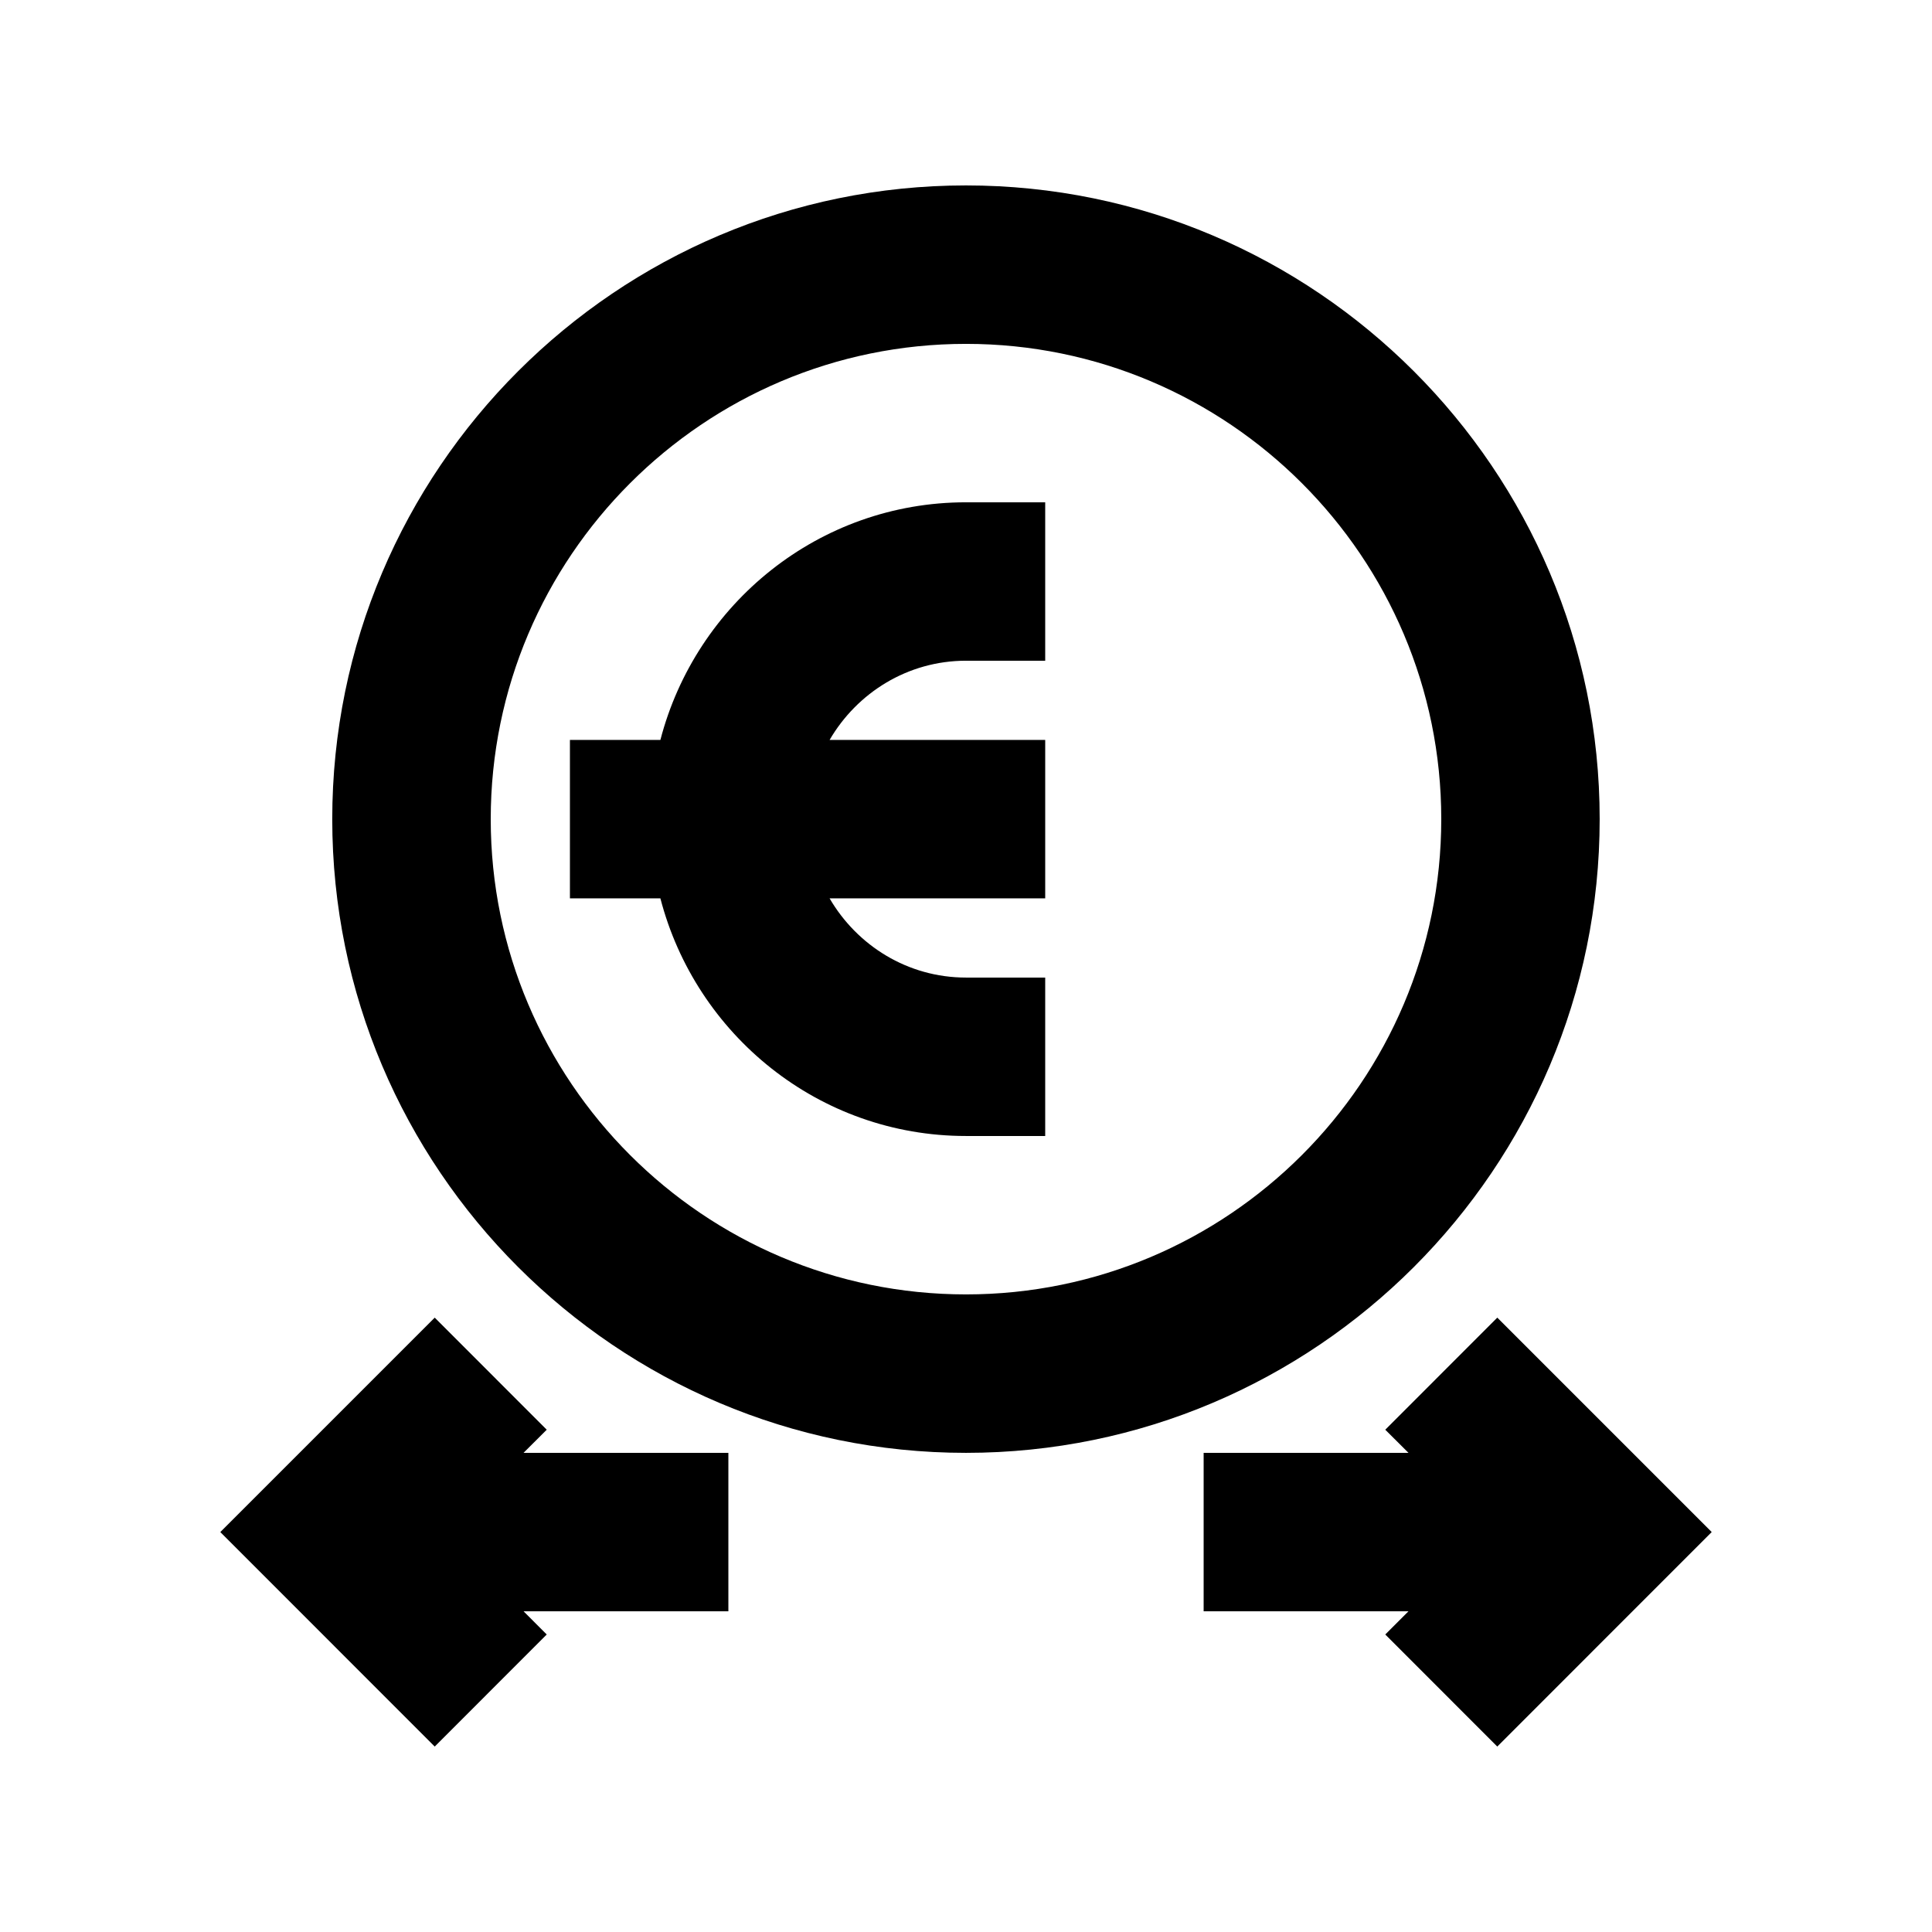
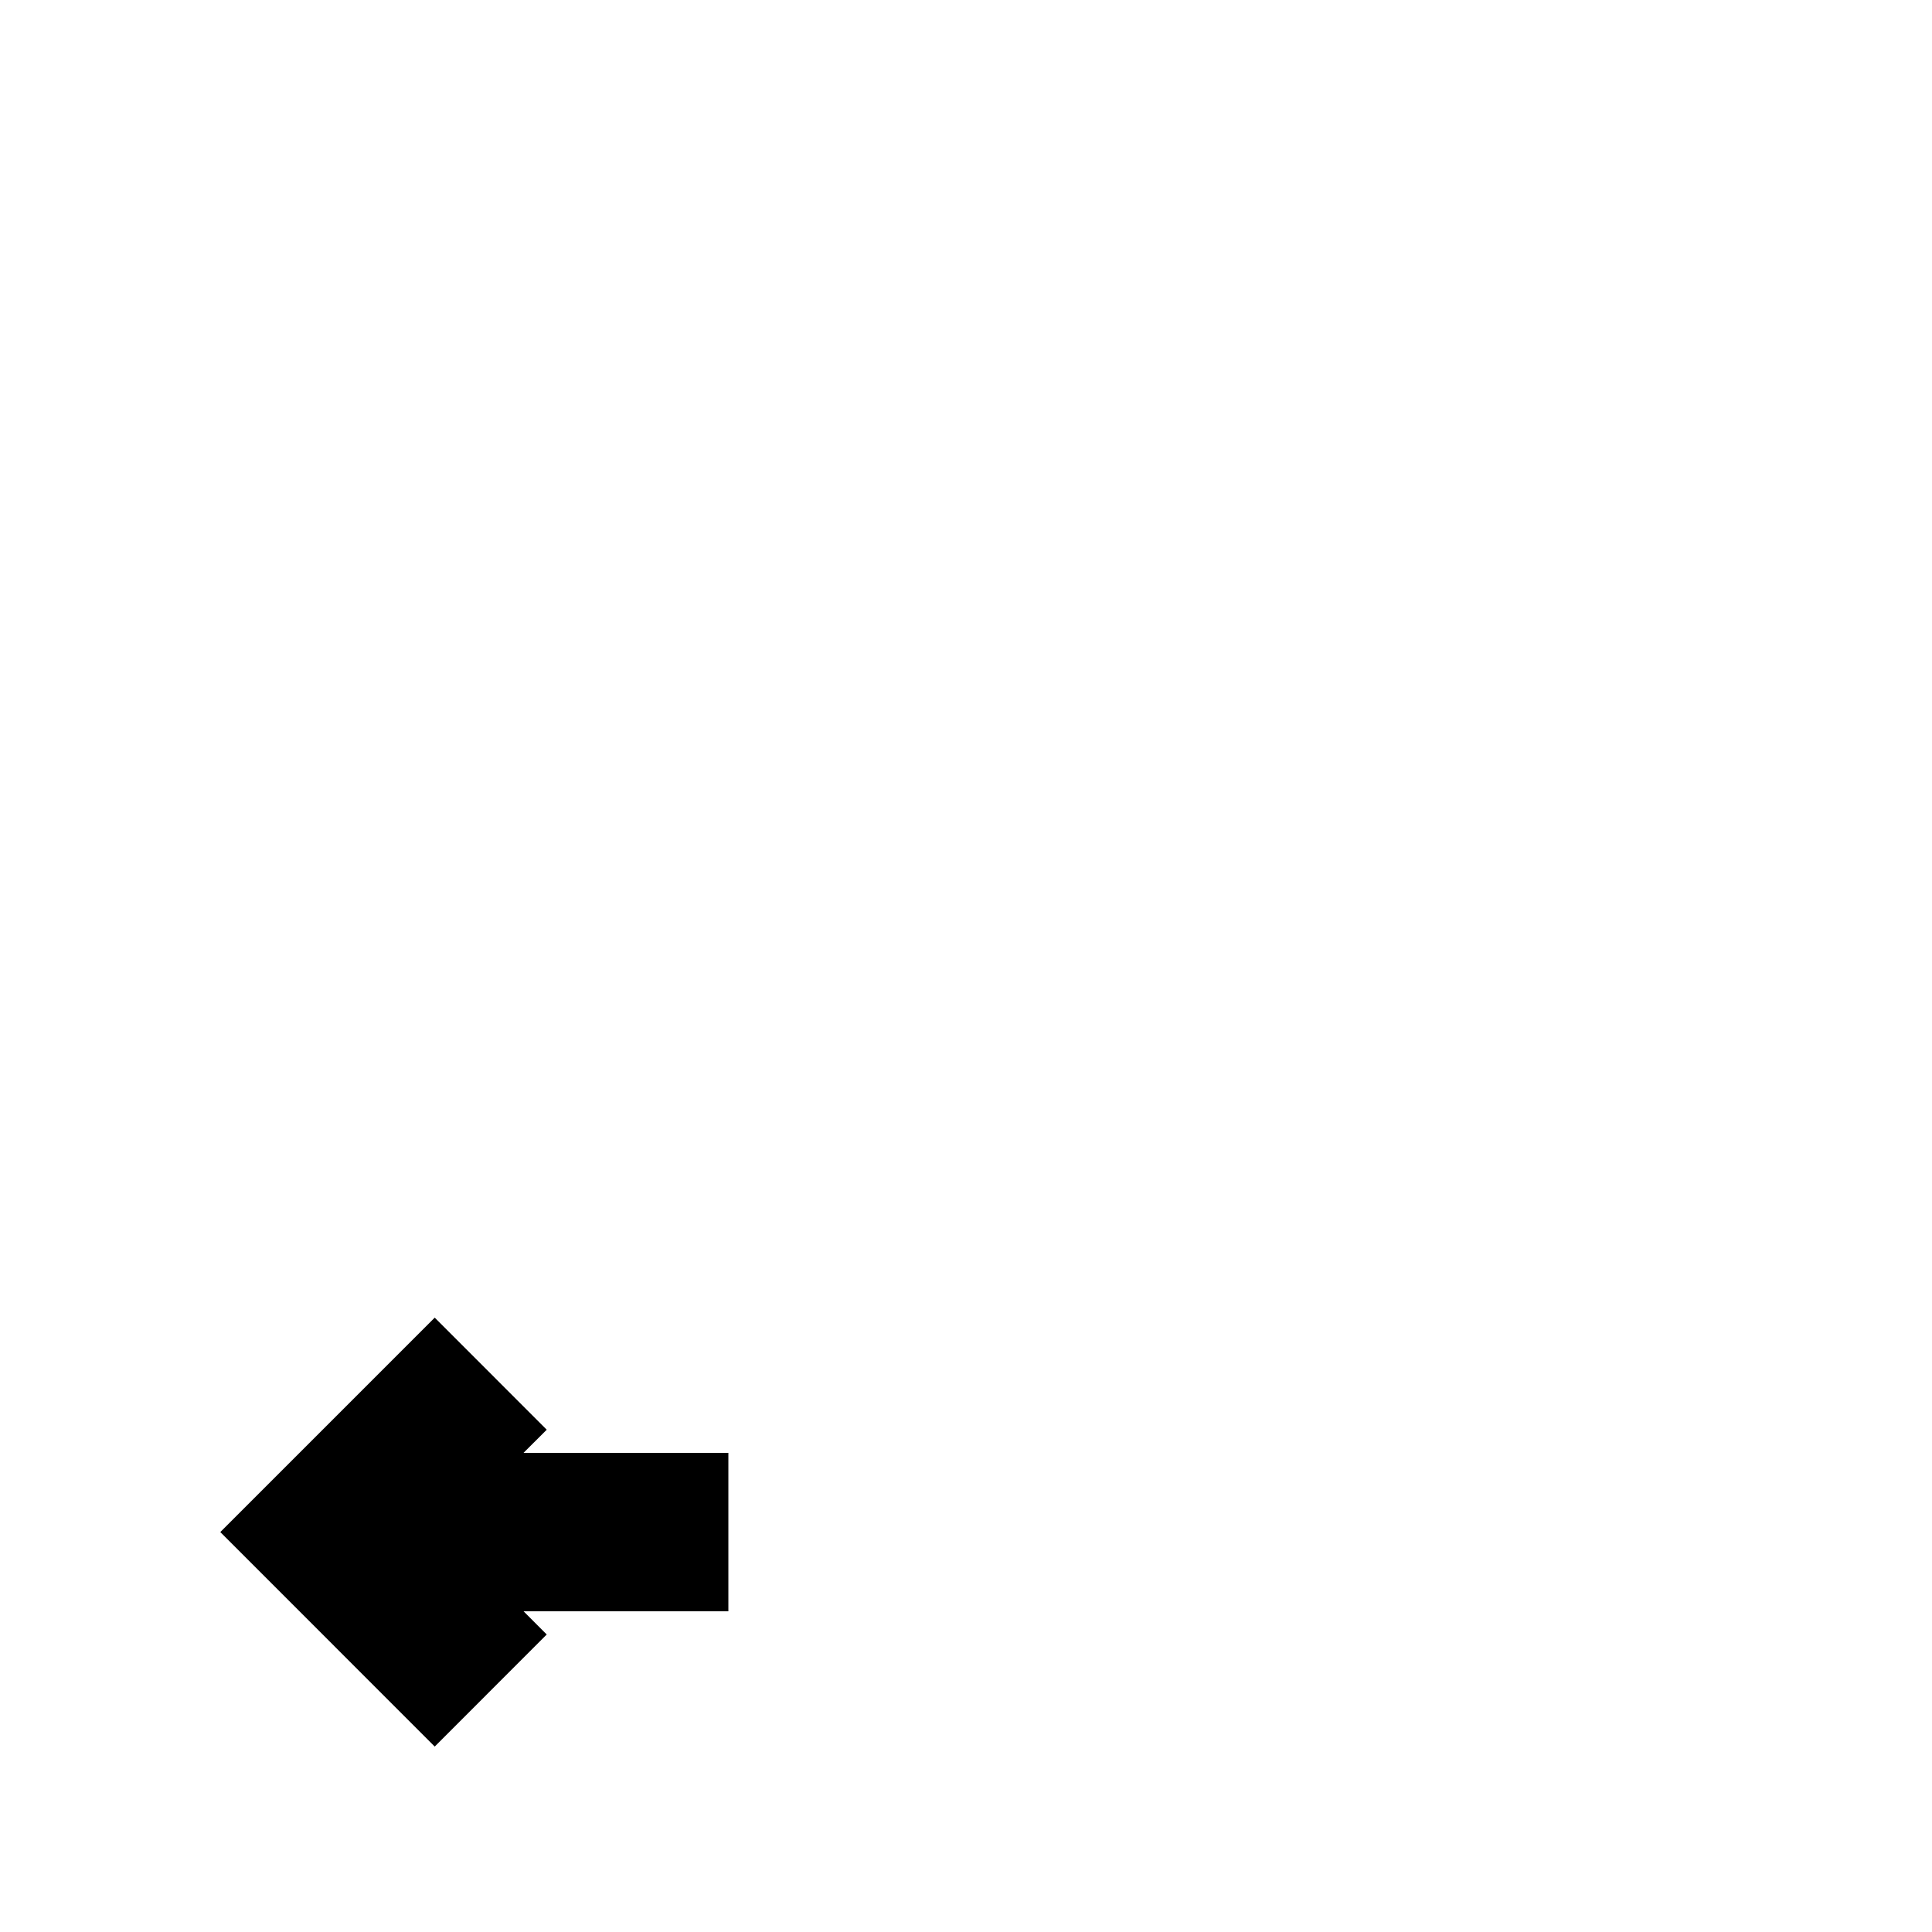
<svg xmlns="http://www.w3.org/2000/svg" fill="#000000" width="800px" height="800px" version="1.1" viewBox="144 144 512 512">
  <g>
-     <path d="m319.01 340.09h-23.973v41.984h23.973c9.383 36.129 41.984 62.977 80.988 62.977h20.992v-41.984h-20.992c-15.473 0-28.863-8.5-36.148-20.992h57.141v-41.984h-57.141c7.285-12.492 20.676-20.992 36.148-20.992h20.992v-41.984h-20.992c-39.004 0-71.605 26.871-80.988 62.977z" />
-     <path d="m567.93 361.08c0-92.598-75.34-167.94-167.94-167.94s-167.94 75.34-167.94 167.94 75.34 167.94 167.94 167.94 167.94-75.32 167.94-167.94zm-167.93 125.95c-69.461 0-125.95-56.488-125.95-125.95 0-69.461 56.488-125.95 125.95-125.95 69.461 0 125.95 56.488 125.95 125.95-0.004 69.465-56.492 125.95-125.95 125.95z" />
-     <path d="m511.11 522.89 6.152 6.129h-54.285v41.984h54.285l-6.152 6.152 29.684 29.703 56.824-56.848-56.824-56.824z" />
    <path d="m288.89 522.89-29.684-29.703-56.824 56.824 56.824 56.848 29.684-29.703-6.148-6.152h54.285v-41.984h-54.285z" />
  </g>
</svg>